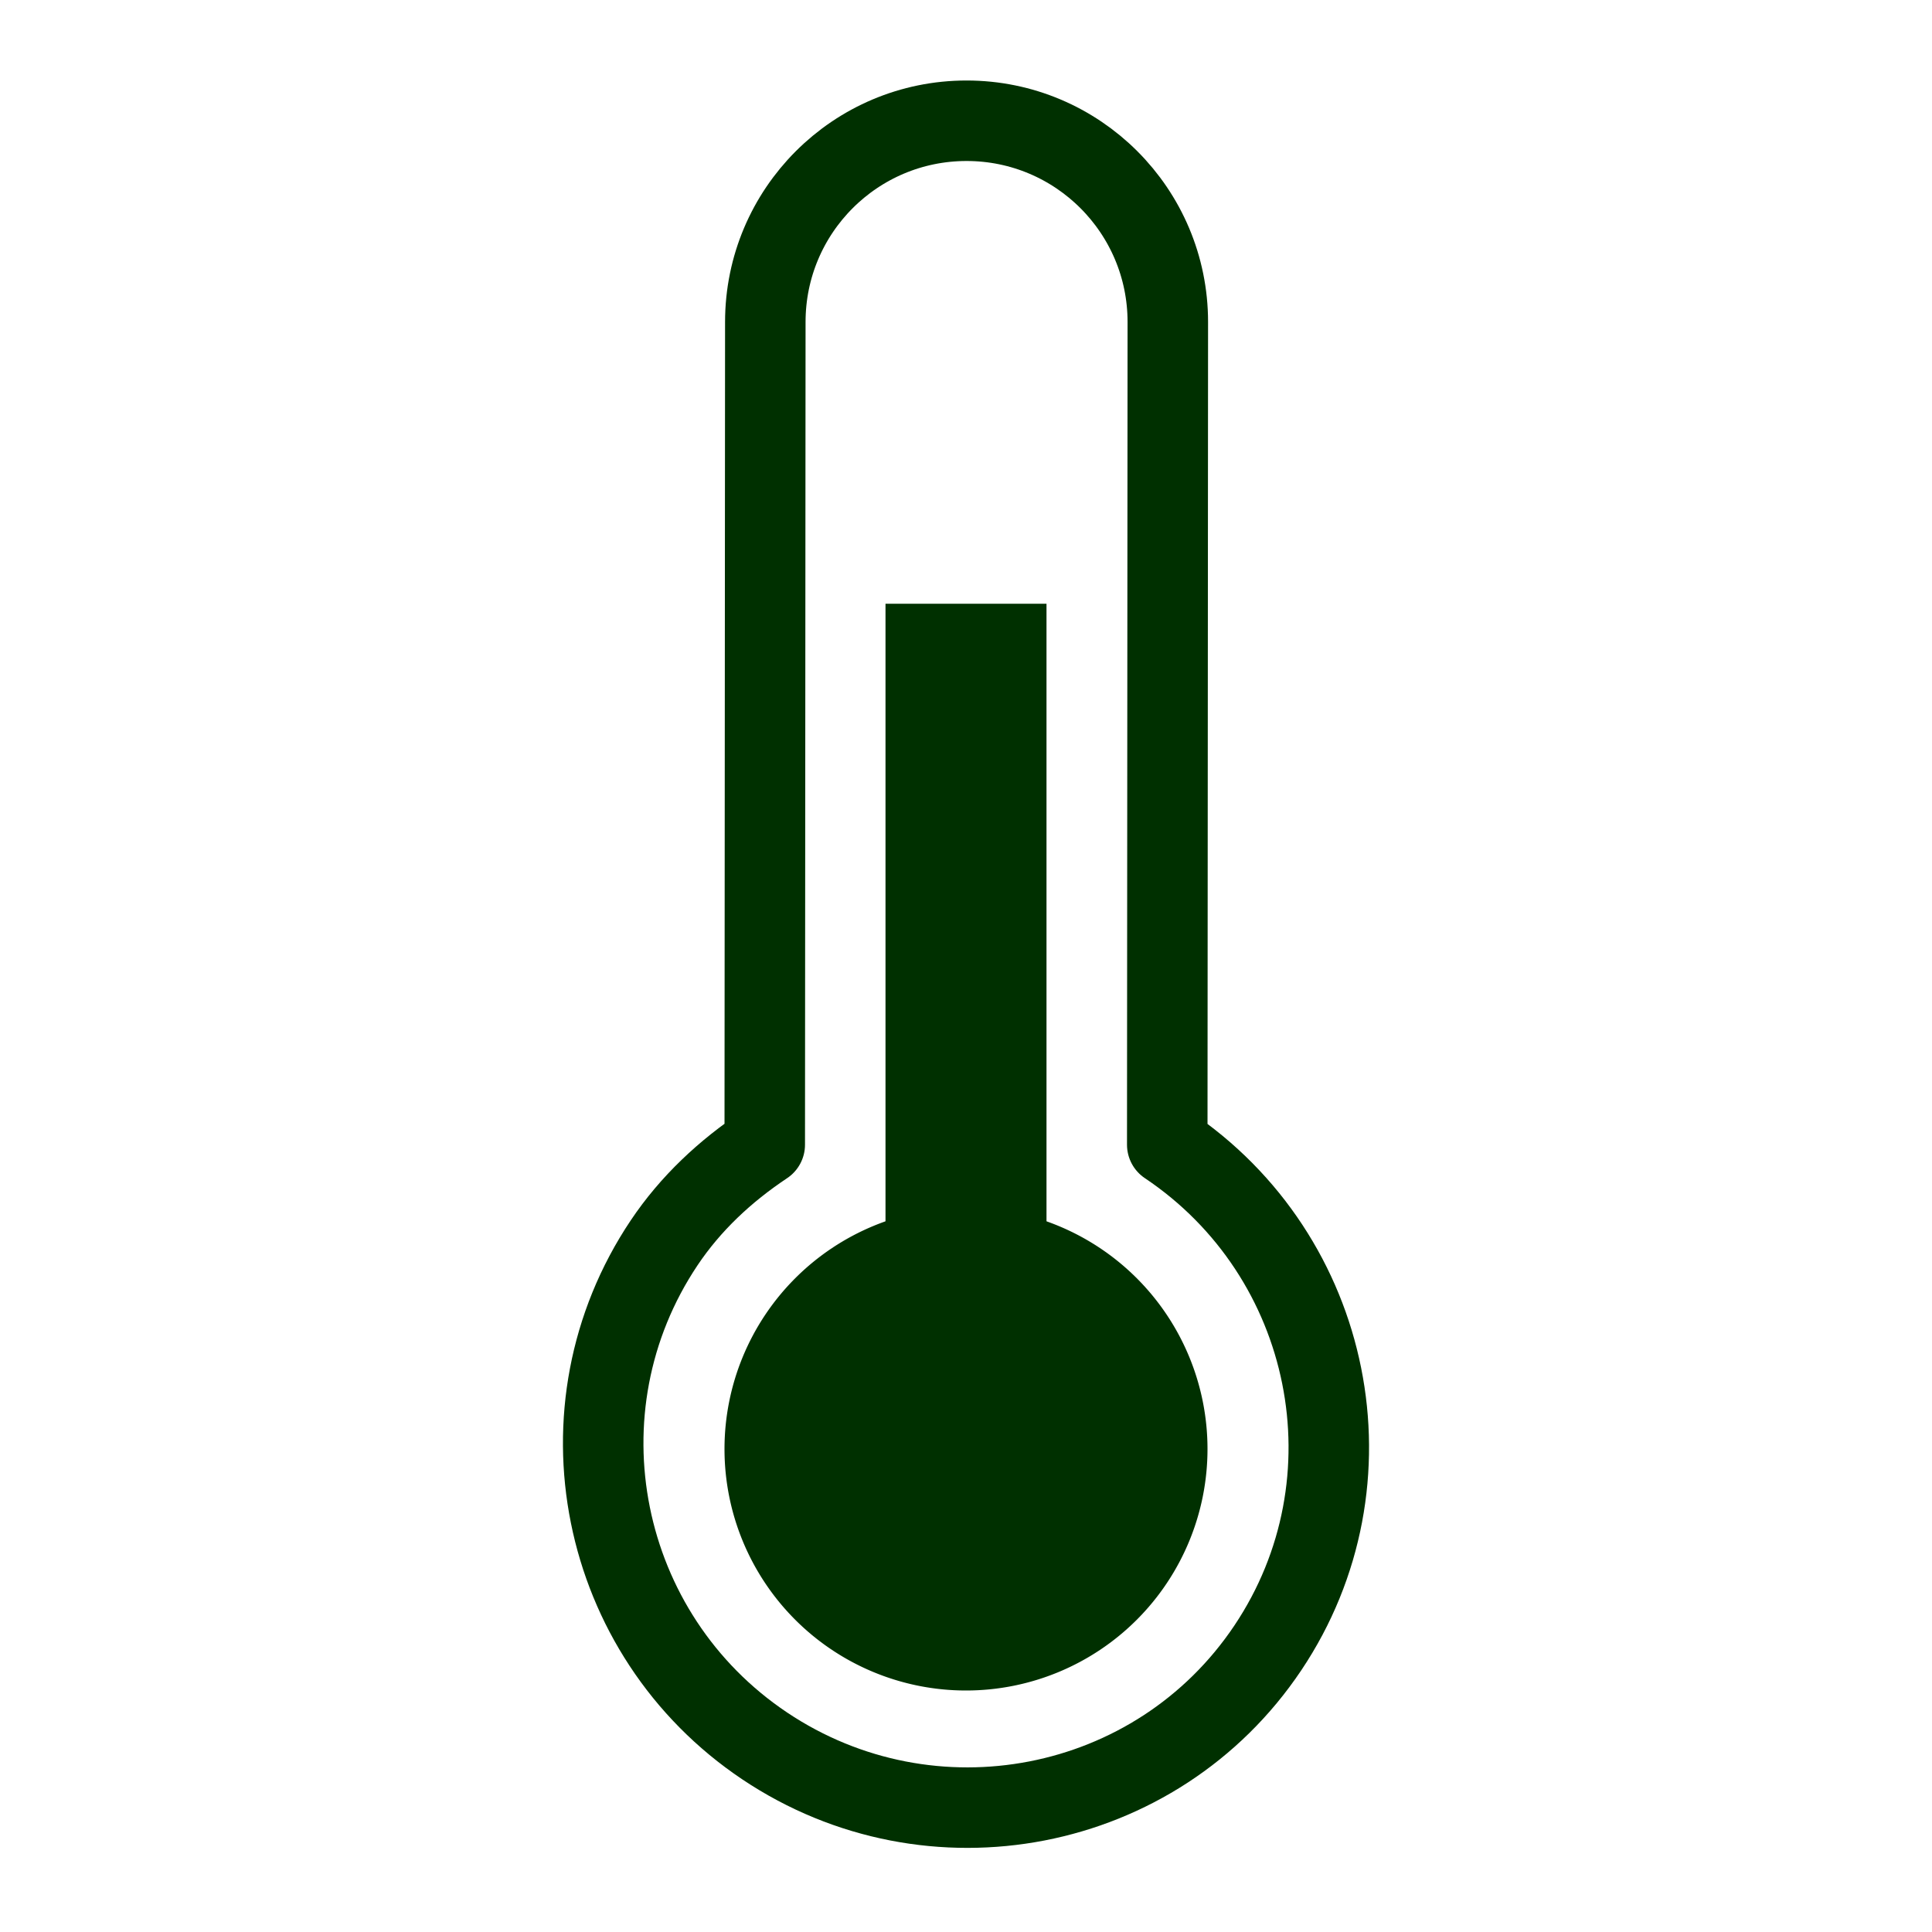
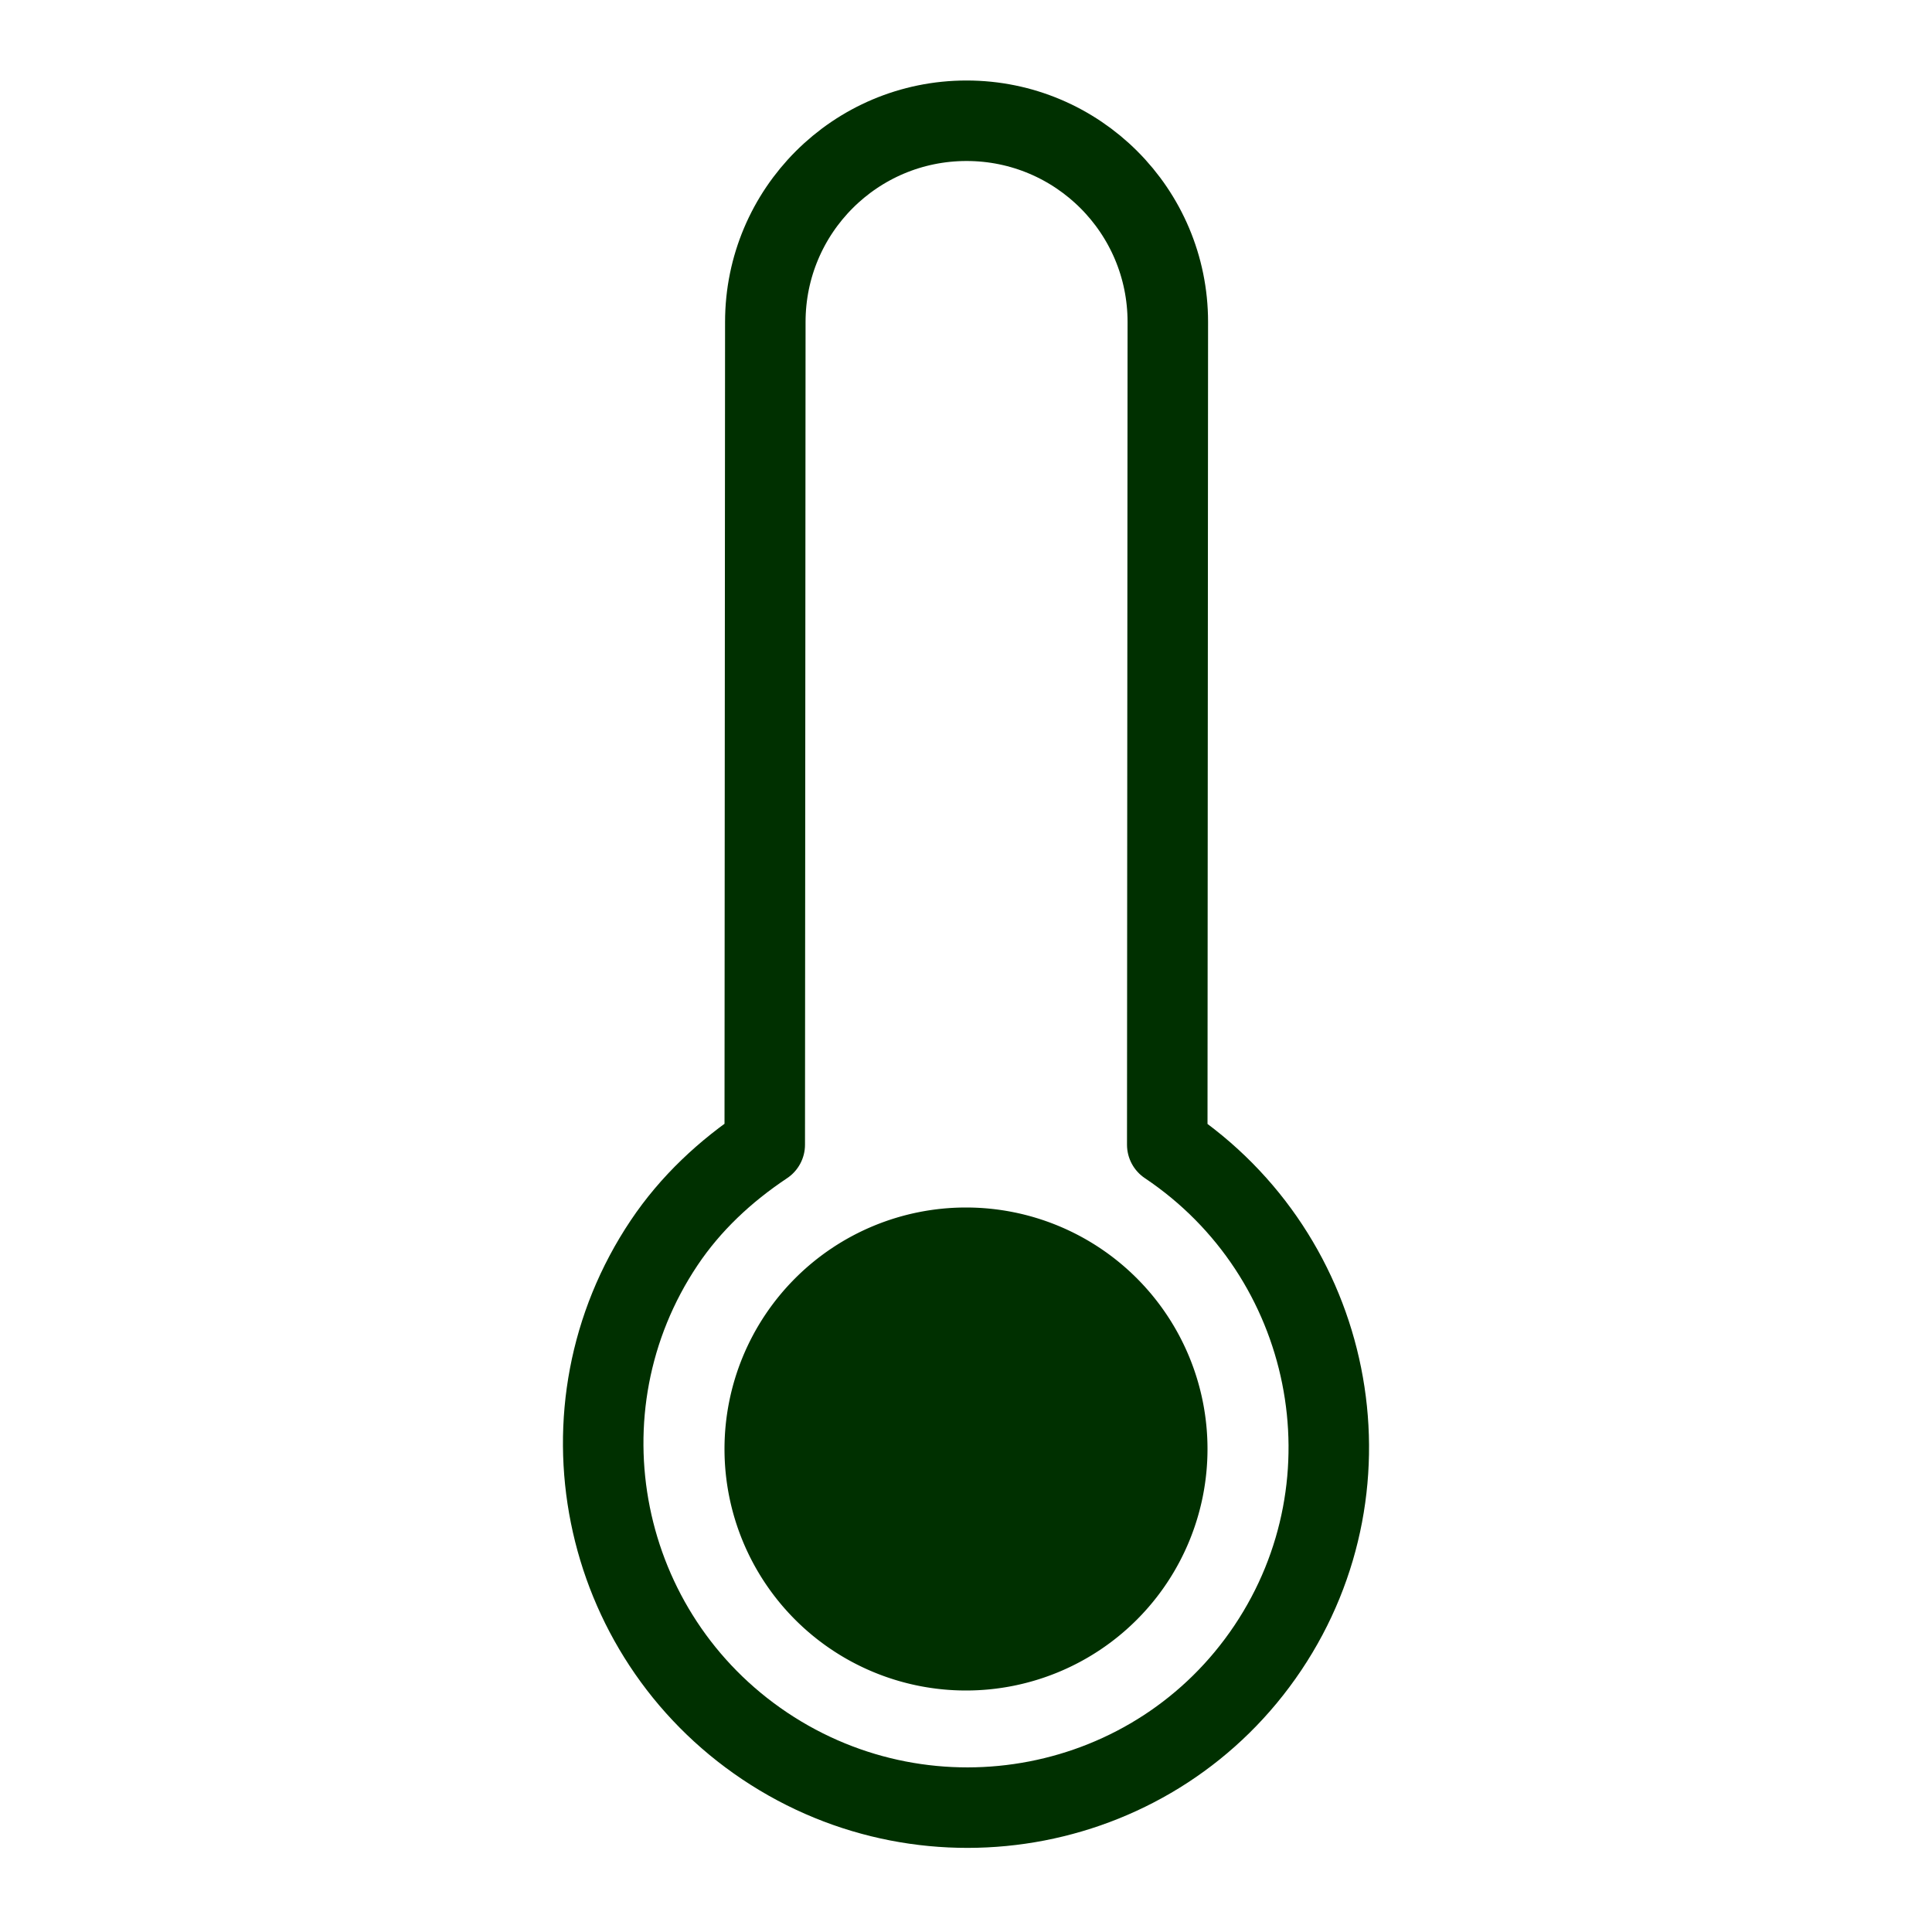
<svg xmlns="http://www.w3.org/2000/svg" version="1.1" viewBox="0 0 24 24">
  <path d="m 15,18 a 3,3 0 0 1 -6,0 3,3 0 1 1 6,0 z" style="fill:#003000; stroke:none" />
-   <path d="m 12,18.5 0,-11" style="fill:none; stroke:#003000; stroke-width:2; stroke-linecap:butt; stroke-linejoin:miter;" />
  <path d="m 14.5,14.22 c 2.065,1.383 2.633,4.185 1.25,6.25 -1.383,2.065 -4.185,2.601 -6.25,1.219 -2.065,-1.383 -2.633,-4.185 -1.25,-6.25 0.329,-0.491 0.758,-0.891 1.25,-1.219 L 9.507,4 c 0,-1.381 1.119,-2.5 2.5,-2.5 1.381,0 2.5,1.119 2.5,2.5 z" style="fill:none; stroke:#003000; stroke-width:1; stroke-linecap:round; stroke-linejoin:round;" />
</svg>